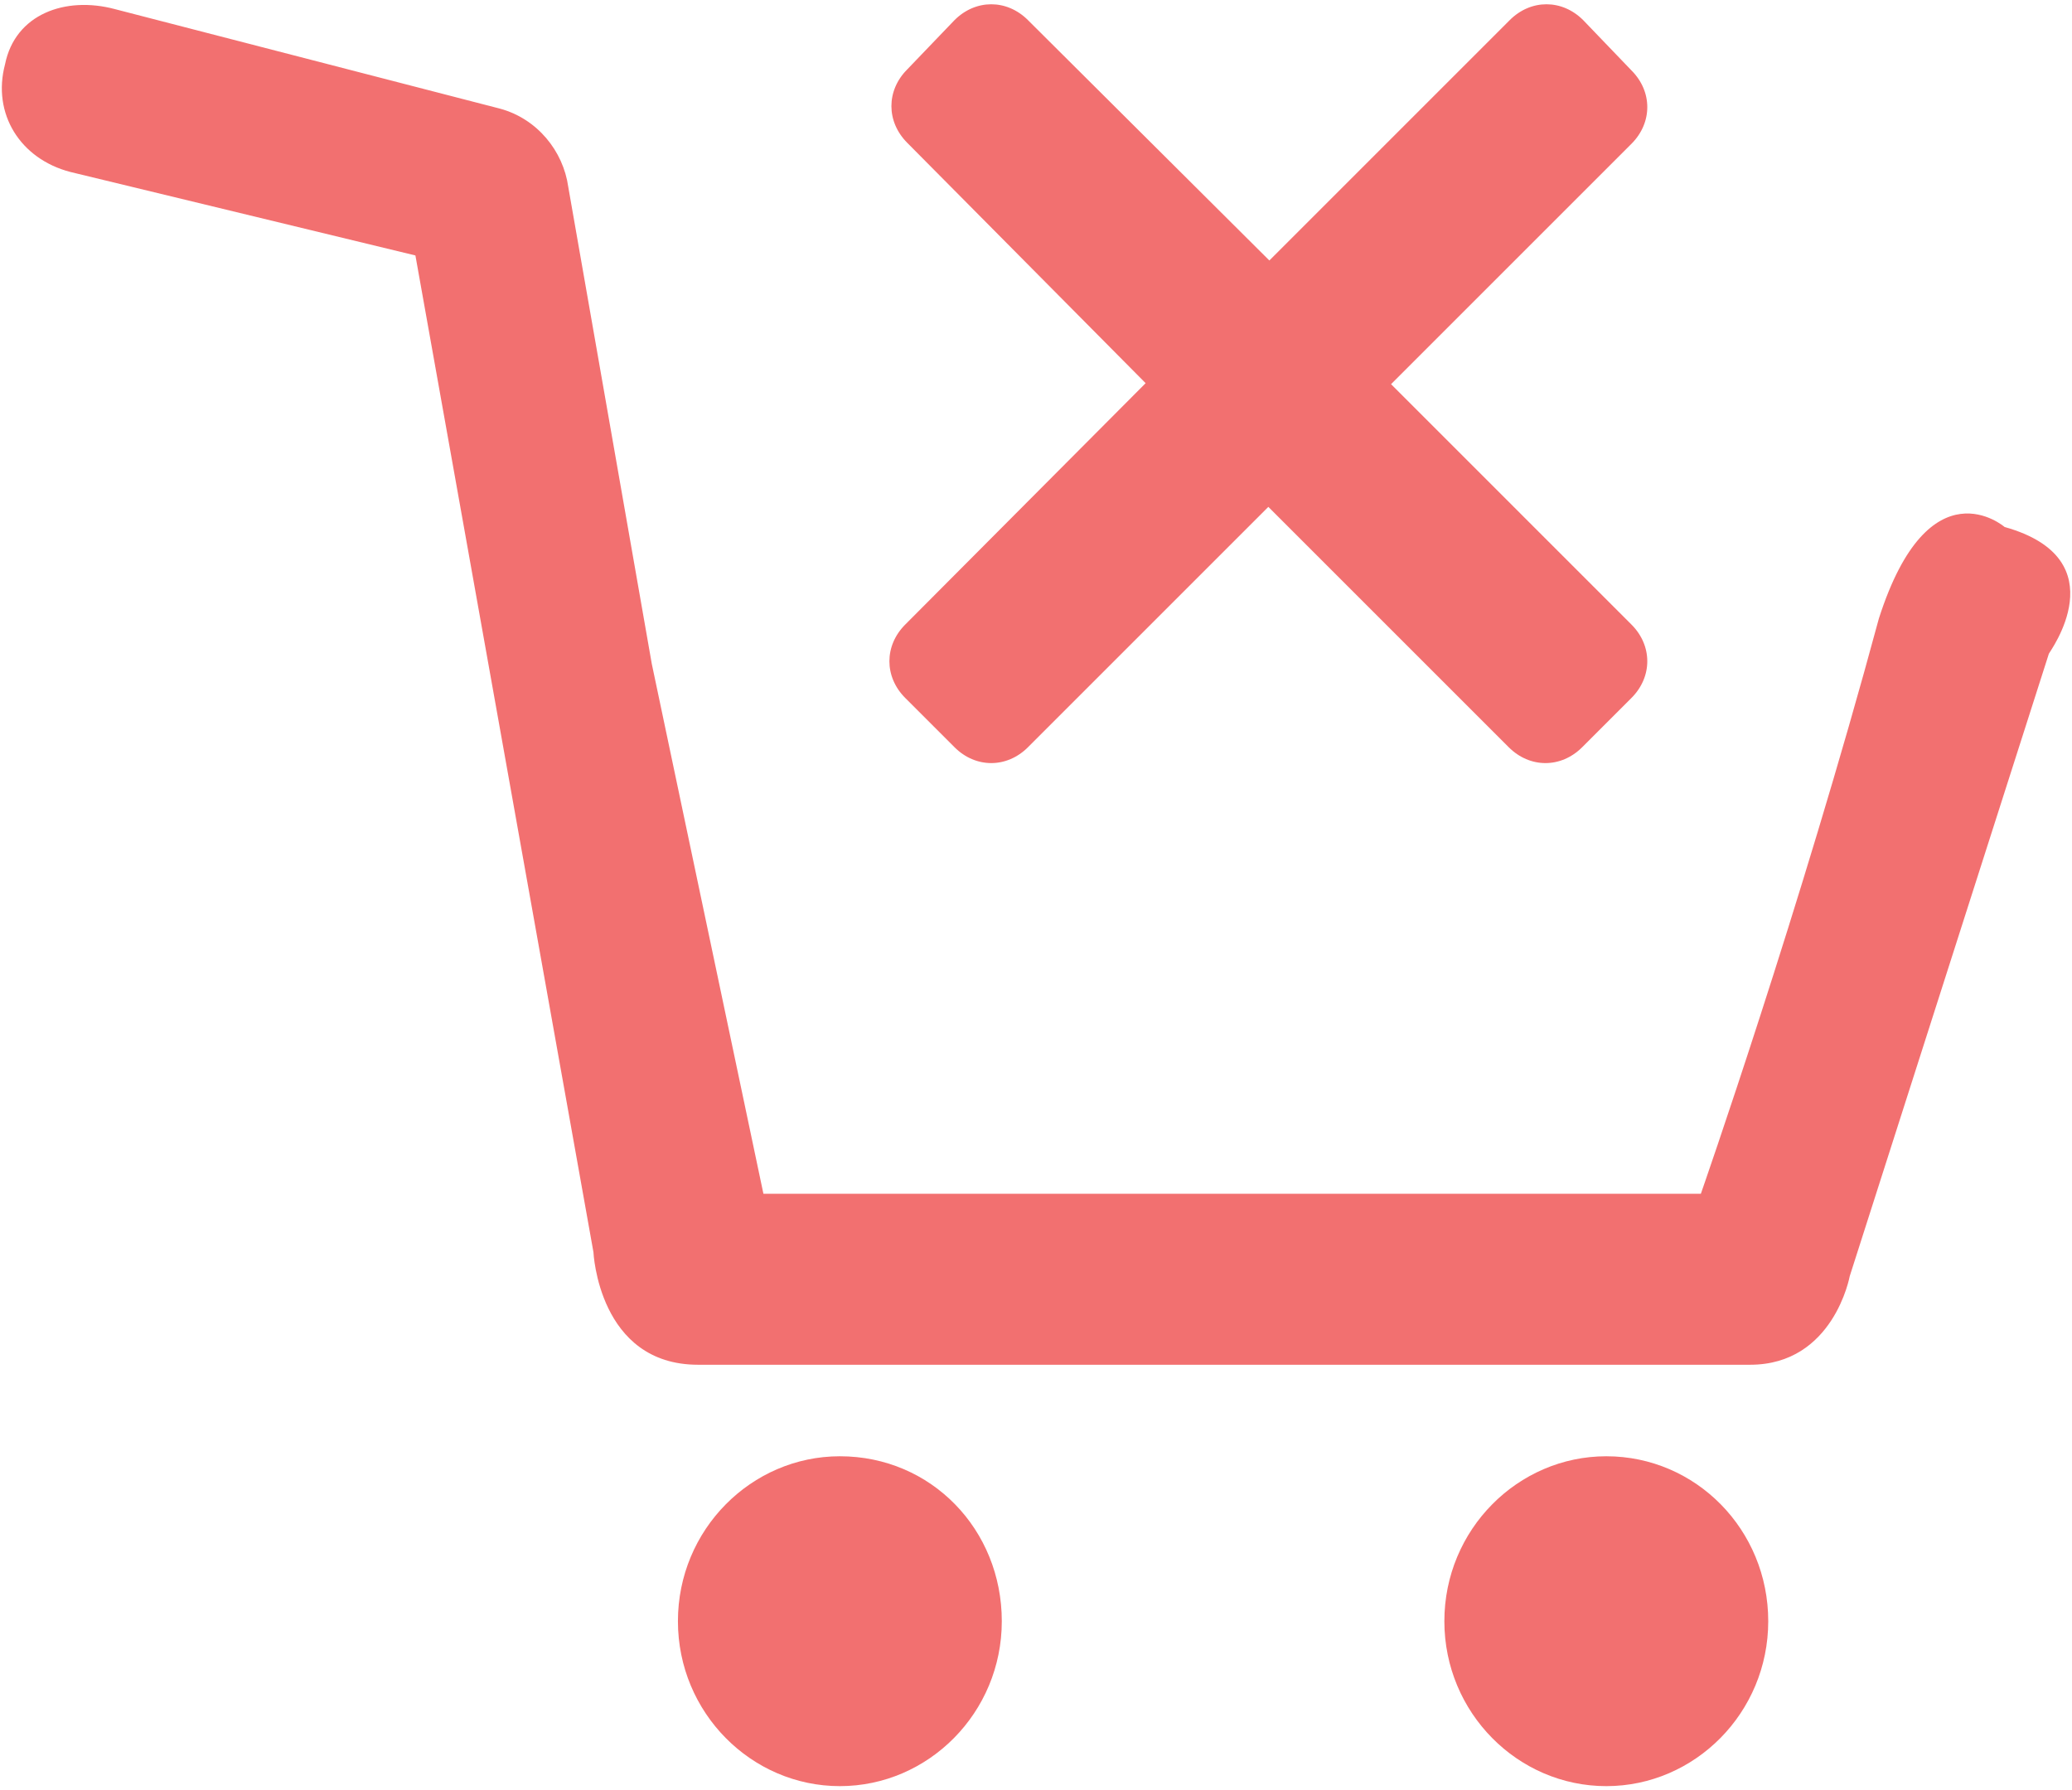
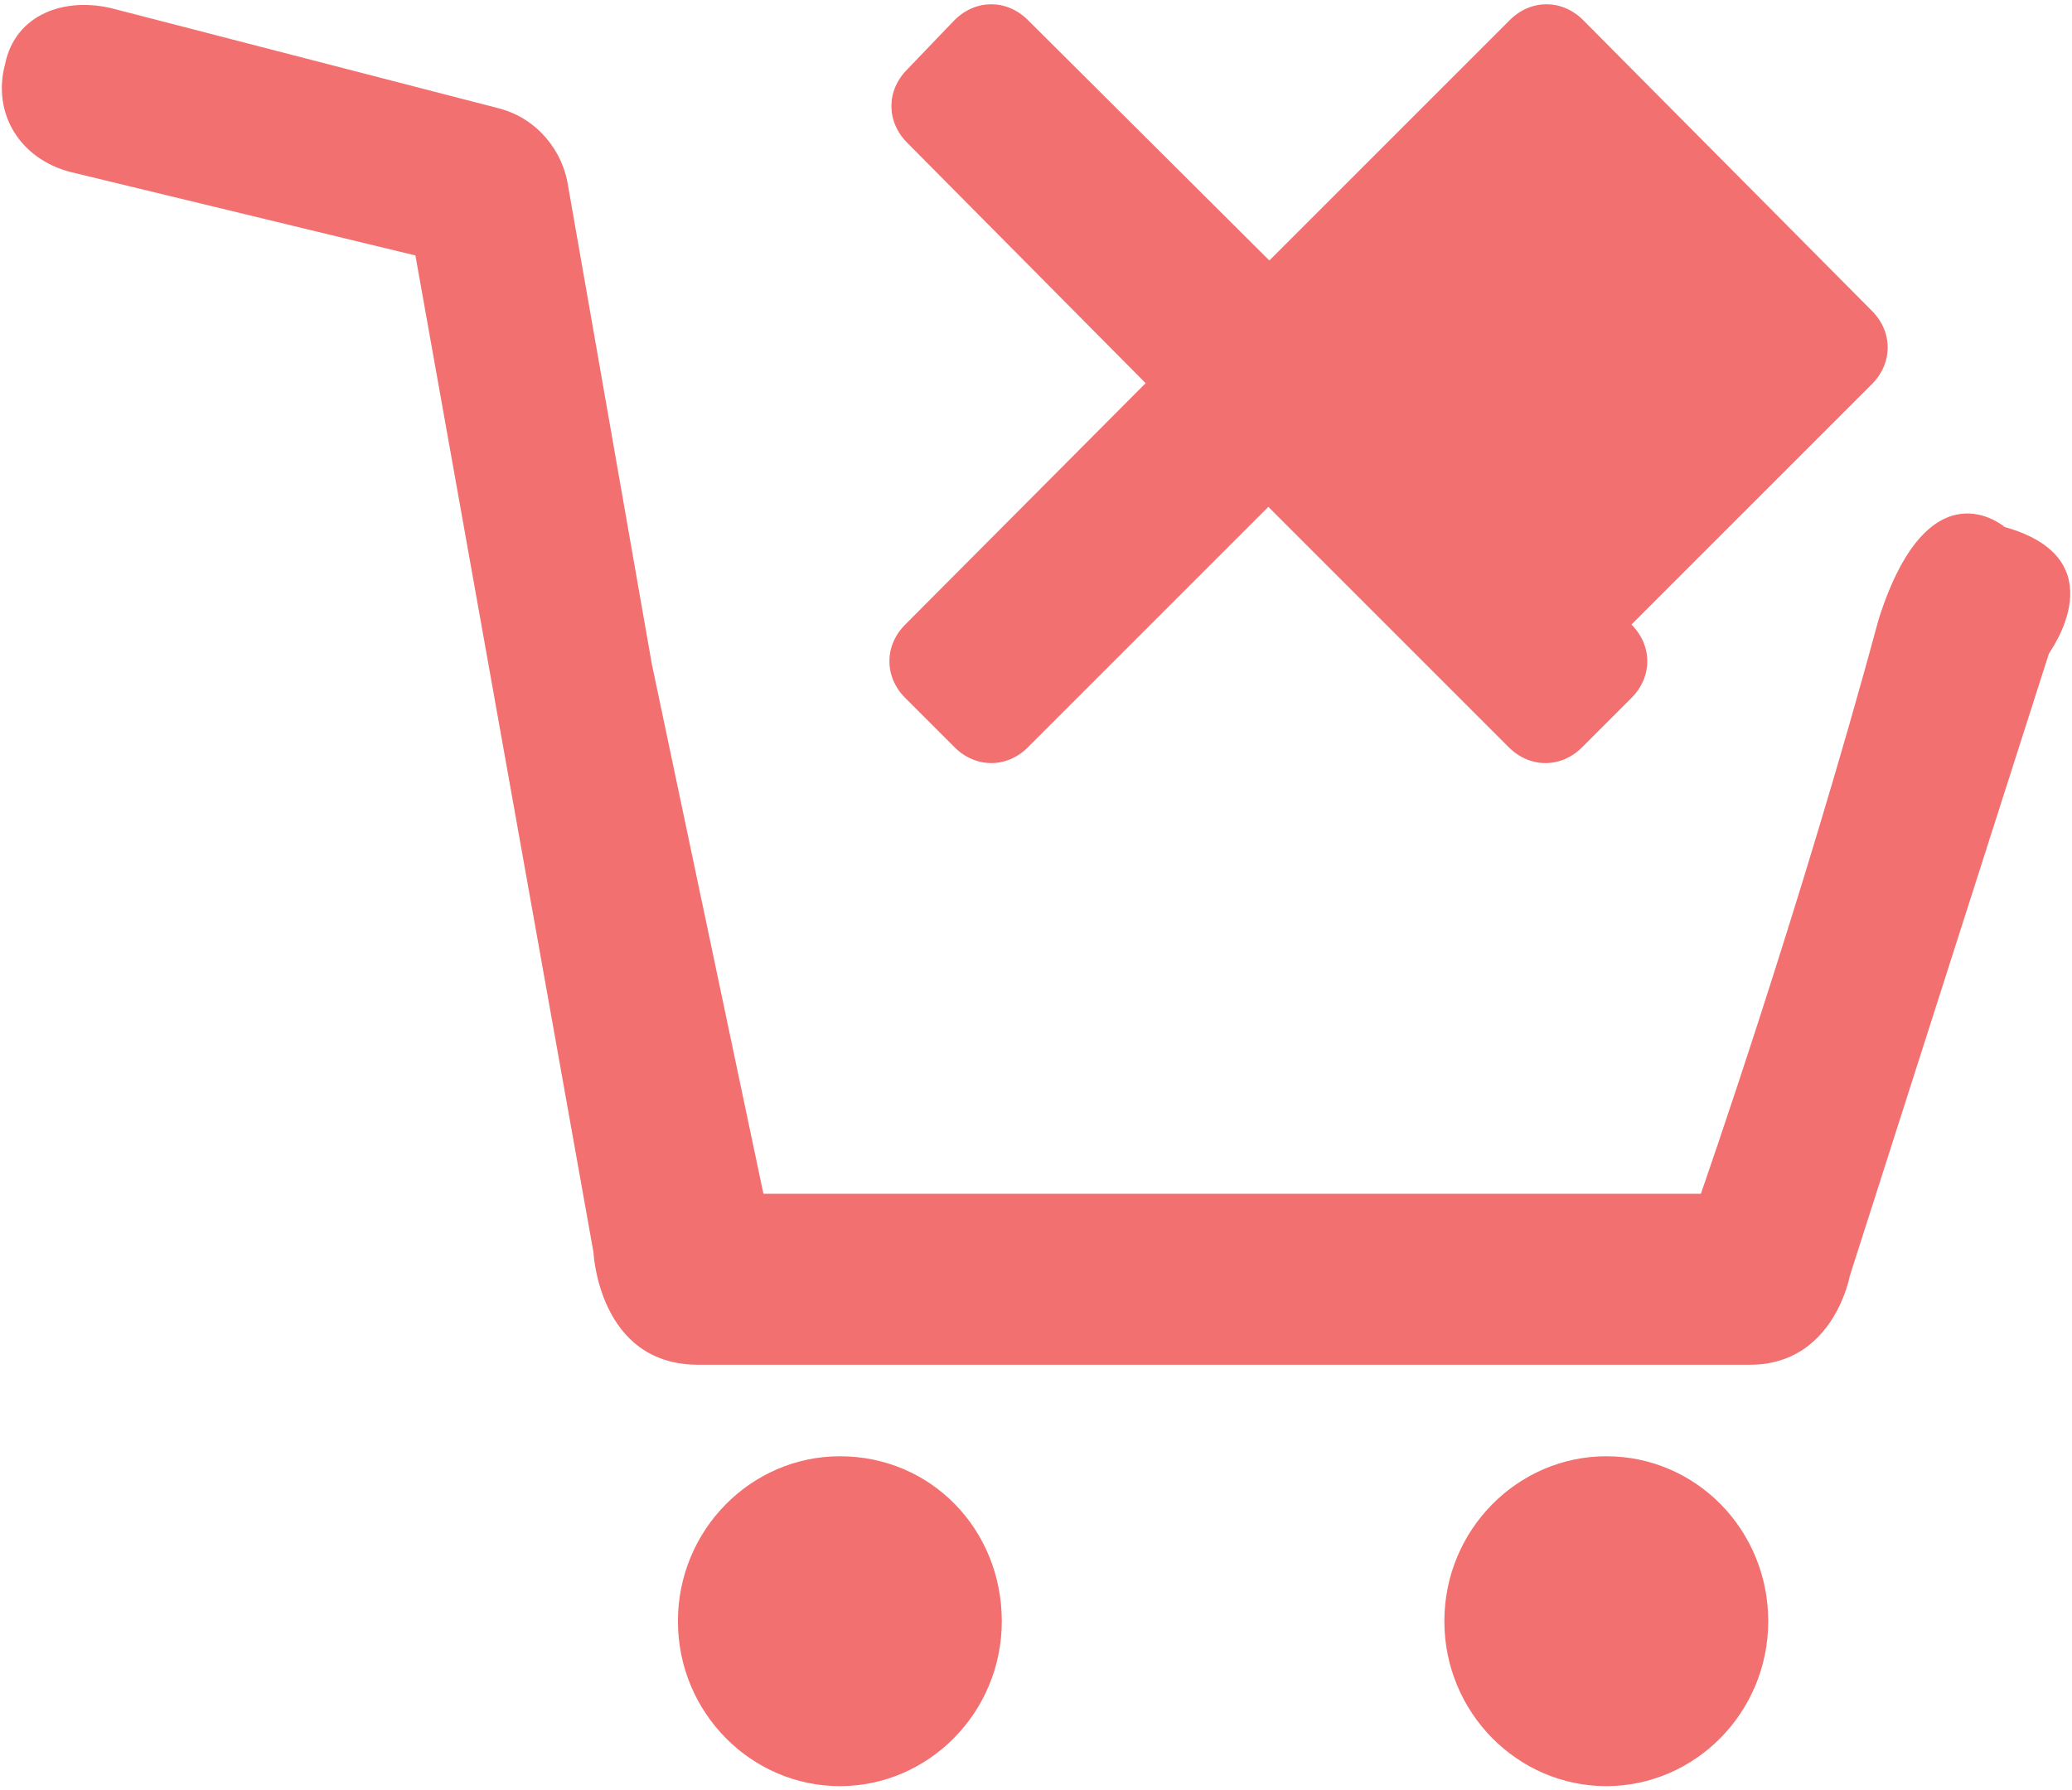
<svg xmlns="http://www.w3.org/2000/svg" version="1.1" id="Layer_1" x="0px" y="0px" viewBox="0 0 206 178" enable-background="new 0 0 206 178" xml:space="preserve">
  <g>
    <g>
-       <path fill="#F27070" d="M83.5,144.8c-8.8,0-16.1,7.3-16.1,16.4s7.3,16.4,16.1,16.4s16.1-7.3,16.1-16.4S92.6,144.8,83.5,144.8z     M159.7,144.8c-8.8,0-16.1,7.3-16.1,16.4s7.3,16.4,16.1,16.4s16.1-7.3,16.1-16.4S168.6,144.8,159.7,144.8z M199.3,52.4    c0,0-7.5-6.5-12.5,9.1c-7.8,28.9-17.7,57.2-17.7,57.2H75.9L64.8,66l-8.3-47.4c-0.5-3.6-3.1-6.8-6.8-7.8L11.4,0.9    C6.5-0.4,1.5,1.4,0.5,6.4C-0.8,11.3,2,15.8,7,17.1l34.3,8.3L59,124.5c0,0,0.5,11.2,10.4,11.2H174c8.3,0,9.9-8.8,9.9-8.8l19.8-61.9    C203.7,64.9,210.7,55.6,199.3,52.4z M113.9,38.1L90,62.1c-2.1,2.1-2.1,5.2,0,7.3l4.9,4.9c2.1,2.1,5.2,2.1,7.3,0l23.9-23.9    l23.9,23.9c2.1,2.1,5.2,2.1,7.3,0l4.9-4.9c2.1-2.1,2.1-5.2,0-7.3l-23.9-23.9l23.9-23.9c2.1-2.1,2.1-5.2,0-7.3L157.4,2    c-2.1-2.1-5.2-2.1-7.3,0l-23.9,23.9L102.2,2c-2.1-2.1-5.2-2.1-7.3,0l-4.7,4.9c-2.1,2.1-2.1,5.2,0,7.3L113.9,38.1z" />
+       <path fill="#F27070" d="M83.5,144.8c-8.8,0-16.1,7.3-16.1,16.4s7.3,16.4,16.1,16.4s16.1-7.3,16.1-16.4S92.6,144.8,83.5,144.8z     M159.7,144.8c-8.8,0-16.1,7.3-16.1,16.4s7.3,16.4,16.1,16.4s16.1-7.3,16.1-16.4S168.6,144.8,159.7,144.8z M199.3,52.4    c0,0-7.5-6.5-12.5,9.1c-7.8,28.9-17.7,57.2-17.7,57.2H75.9L64.8,66l-8.3-47.4c-0.5-3.6-3.1-6.8-6.8-7.8L11.4,0.9    C6.5-0.4,1.5,1.4,0.5,6.4C-0.8,11.3,2,15.8,7,17.1l34.3,8.3L59,124.5c0,0,0.5,11.2,10.4,11.2H174c8.3,0,9.9-8.8,9.9-8.8l19.8-61.9    C203.7,64.9,210.7,55.6,199.3,52.4z M113.9,38.1L90,62.1c-2.1,2.1-2.1,5.2,0,7.3l4.9,4.9c2.1,2.1,5.2,2.1,7.3,0l23.9-23.9    l23.9,23.9c2.1,2.1,5.2,2.1,7.3,0l4.9-4.9c2.1-2.1,2.1-5.2,0-7.3l23.9-23.9c2.1-2.1,2.1-5.2,0-7.3L157.4,2    c-2.1-2.1-5.2-2.1-7.3,0l-23.9,23.9L102.2,2c-2.1-2.1-5.2-2.1-7.3,0l-4.7,4.9c-2.1,2.1-2.1,5.2,0,7.3L113.9,38.1z" />
    </g>
  </g>
</svg>